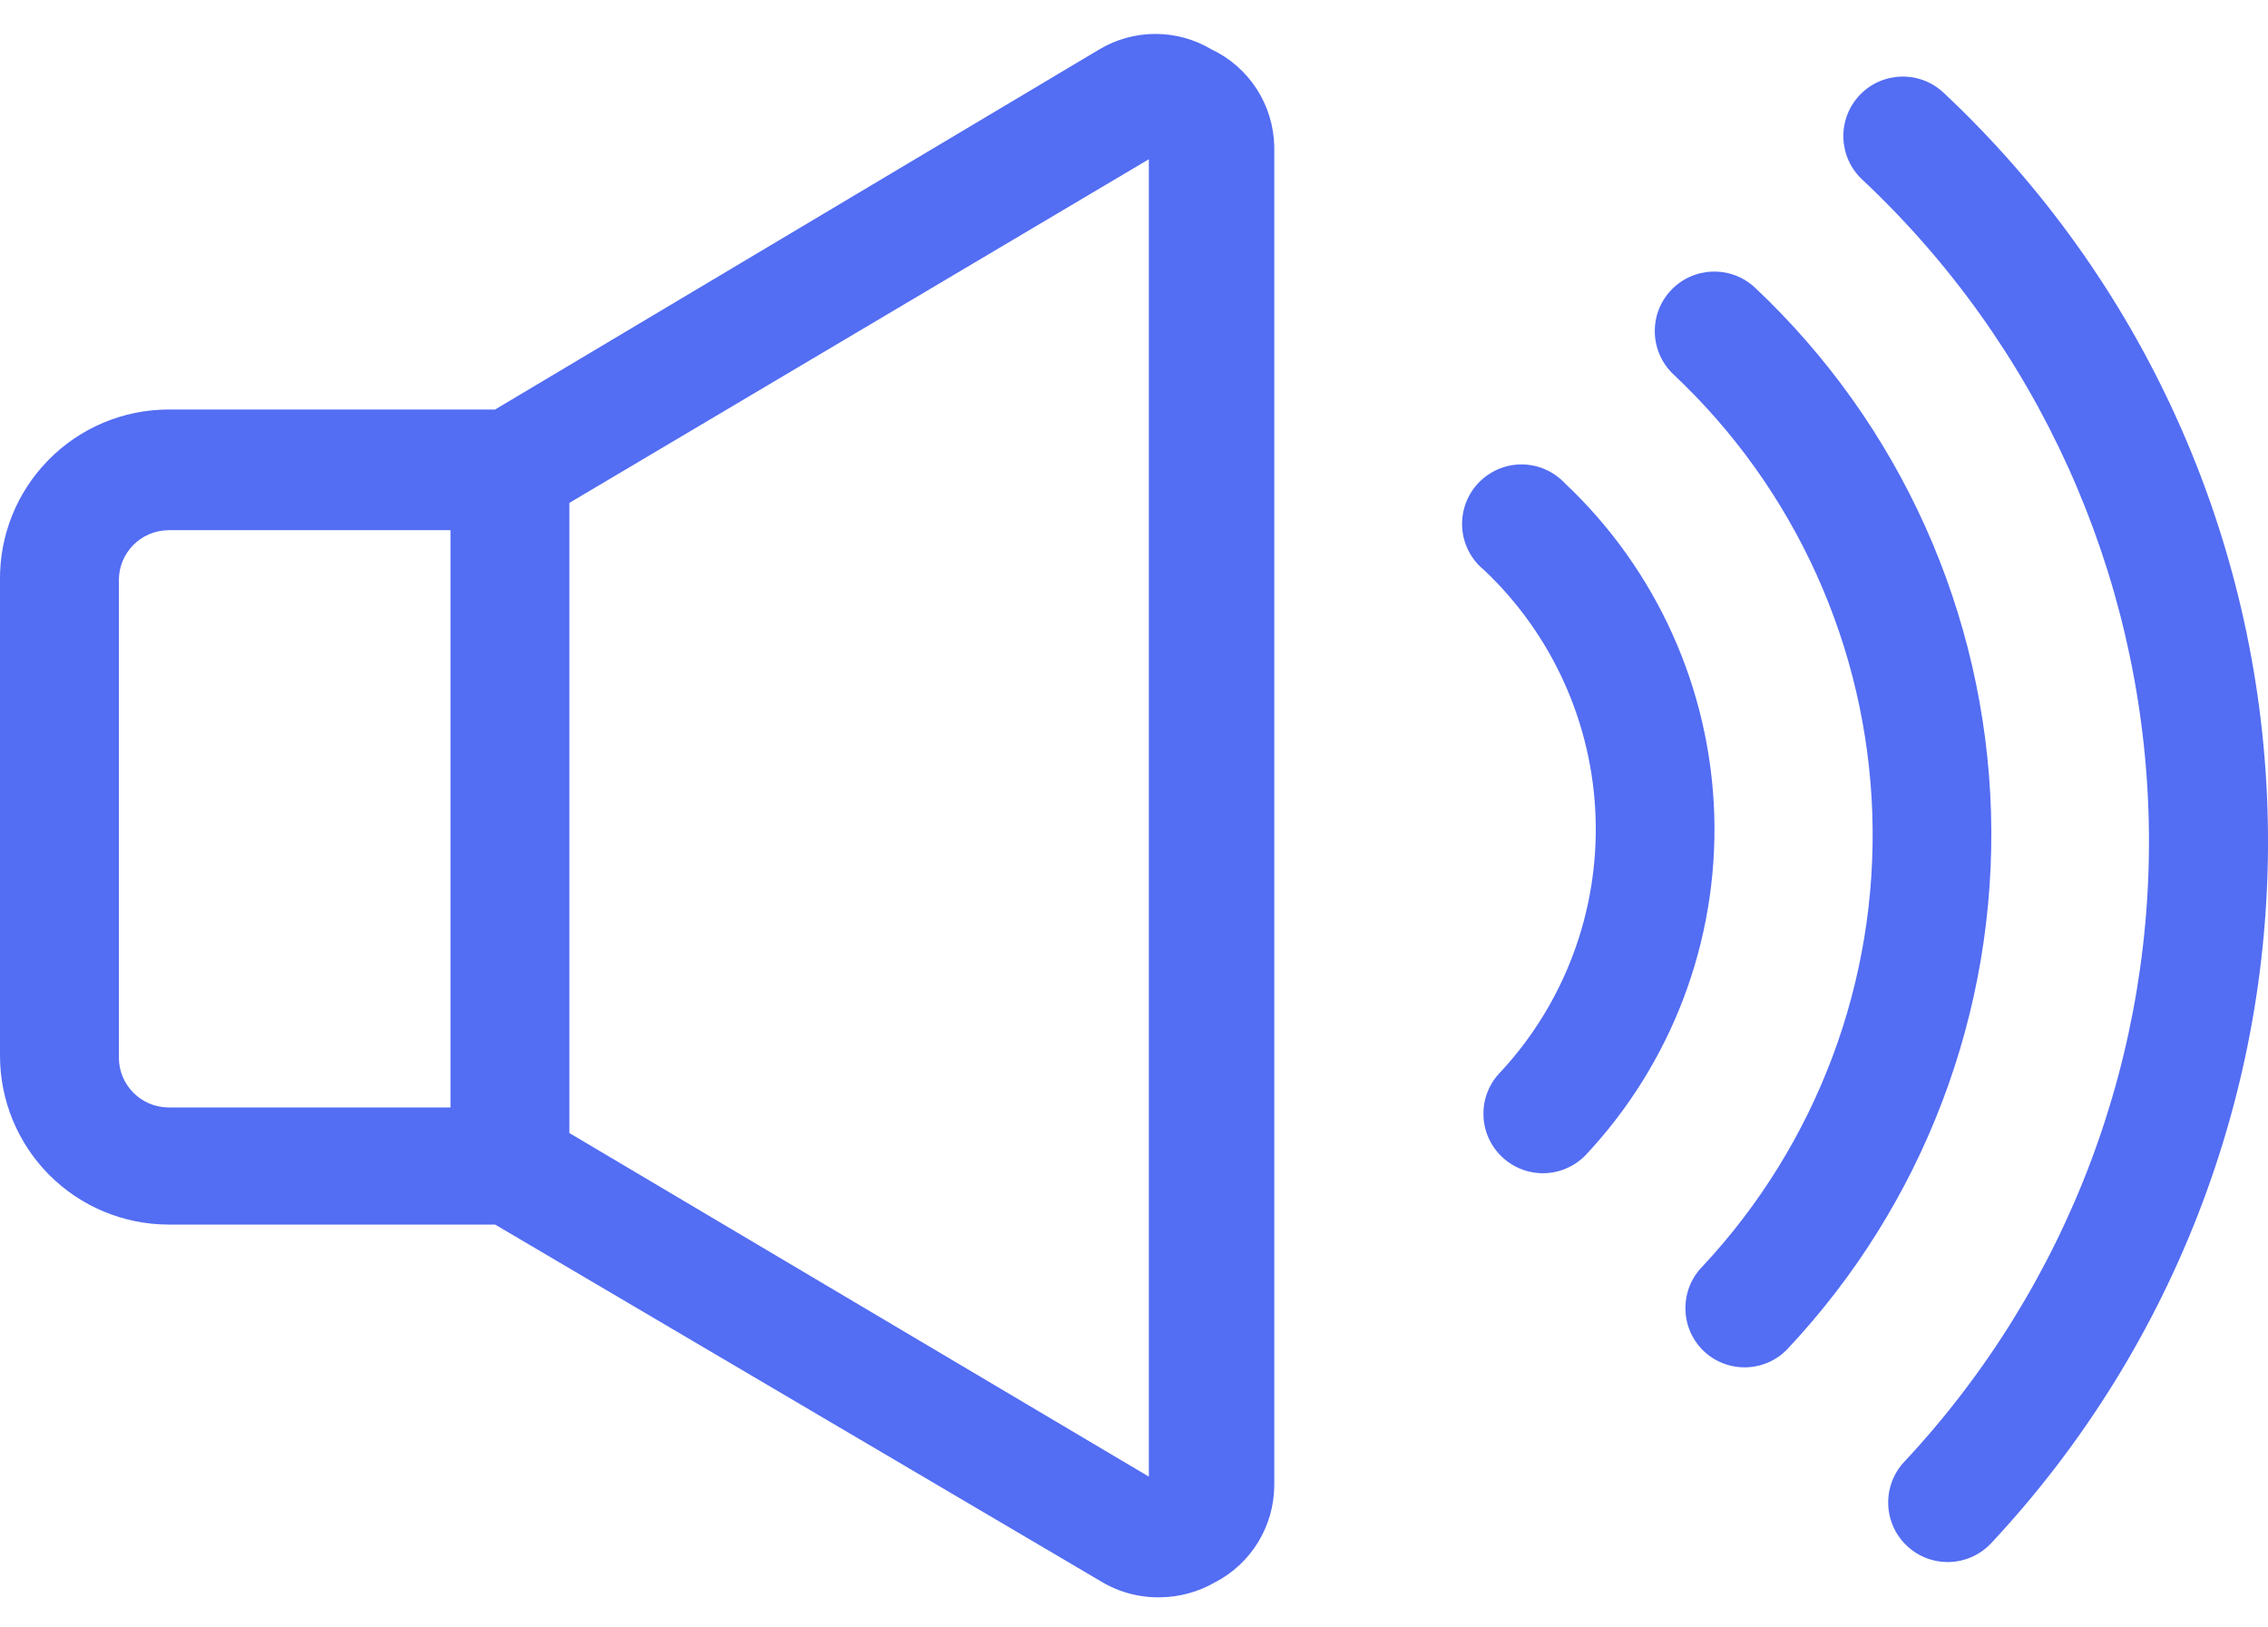
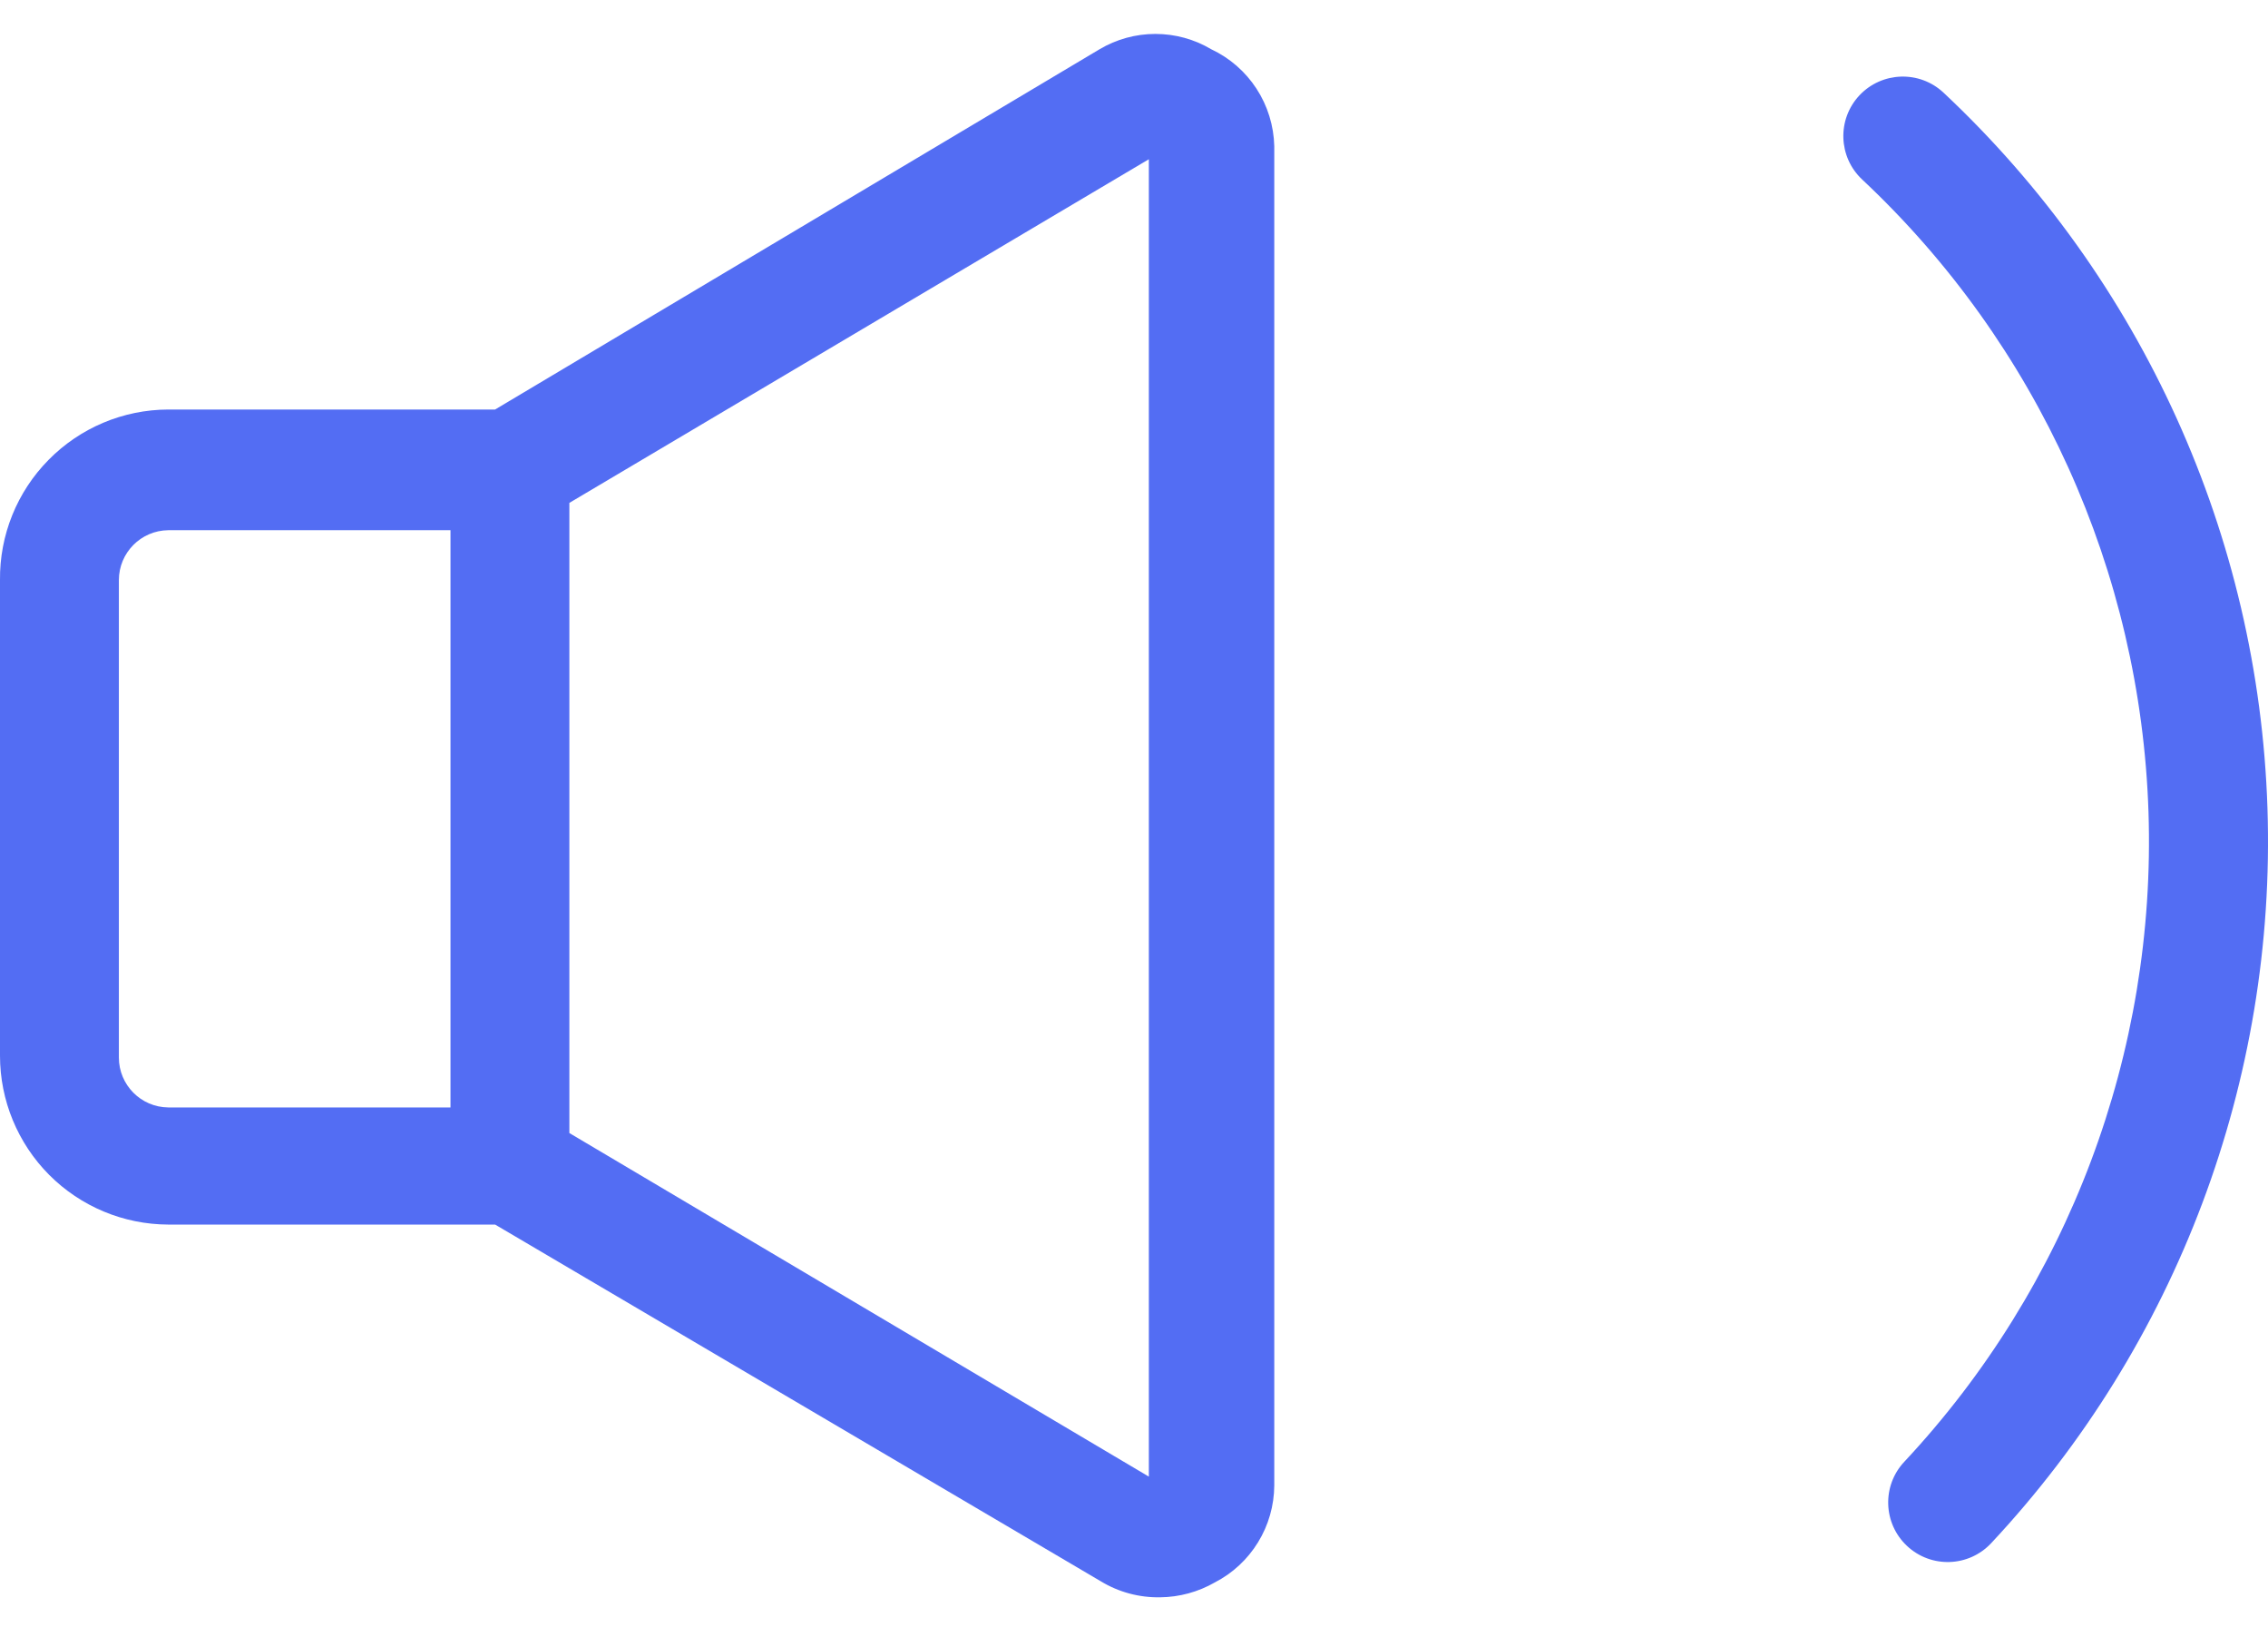
<svg xmlns="http://www.w3.org/2000/svg" width="46" height="33" viewBox="0 0 46 33" fill="none">
  <path d="M39.419 1.879C38.933 1.424 38.17 1.448 37.713 1.934C37.258 2.42 37.282 3.183 37.768 3.639C41.327 6.976 43.416 11.588 43.576 16.463C43.736 21.338 41.955 26.078 38.623 29.641C38.167 30.127 38.192 30.891 38.678 31.347C39.164 31.803 39.927 31.779 40.384 31.293C44.154 27.263 46.17 21.902 45.989 16.386C45.809 10.871 43.445 5.653 39.419 1.879H39.419Z" fill="#536DF3" />
-   <path d="M35.595 5.833C35.109 5.378 34.346 5.402 33.889 5.888C33.433 6.374 33.458 7.137 33.944 7.594C36.415 9.916 37.864 13.123 37.975 16.512C38.086 19.902 36.848 23.197 34.534 25.676C34.067 26.145 34.067 26.905 34.534 27.375C35.004 27.843 35.764 27.843 36.234 27.375C39.009 24.436 40.501 20.513 40.382 16.472C40.262 12.431 38.54 8.603 35.595 5.833L35.595 5.833Z" fill="#536DF3" />
-   <path d="M31.74 9.8C31.512 9.556 31.192 9.417 30.858 9.417C30.524 9.418 30.205 9.557 29.977 9.802C29.75 10.046 29.634 10.374 29.657 10.707C29.68 11.041 29.841 11.349 30.101 11.559C31.486 12.869 32.299 14.672 32.362 16.577C32.425 18.482 31.734 20.335 30.438 21.734C29.97 22.203 29.97 22.963 30.438 23.433C30.664 23.661 30.972 23.79 31.294 23.79C31.615 23.79 31.923 23.661 32.15 23.433C33.904 21.571 34.845 19.089 34.769 16.531C34.692 13.975 33.602 11.553 31.74 9.8L31.74 9.8Z" fill="#536DF3" />
  <path d="M24.567 0.999C24.224 0.795 23.833 0.688 23.434 0.688C23.035 0.688 22.644 0.795 22.301 0.999L10.041 8.304H3.411C2.499 8.307 1.626 8.674 0.986 9.324C0.345 9.973 -0.01 10.851 0 11.764V21.407C0 22.313 0.359 23.182 0.998 23.824C1.638 24.466 2.506 24.828 3.412 24.831H10.042L22.326 32.064C22.688 32.284 23.106 32.397 23.531 32.389C23.92 32.385 24.302 32.281 24.64 32.087C25.001 31.901 25.304 31.619 25.516 31.273C25.729 30.927 25.842 30.529 25.845 30.123V2.963C25.835 2.55 25.711 2.146 25.485 1.799C25.259 1.452 24.942 1.175 24.567 0.999L24.567 0.999ZM9.137 22.456H3.412C2.857 22.45 2.411 21.998 2.411 21.444V11.764C2.411 11.209 2.857 10.758 3.412 10.751H9.137V22.456ZM23.301 29.942L11.548 22.975V10.197L23.301 3.229V29.942Z" fill="#536DF3" />
</svg>